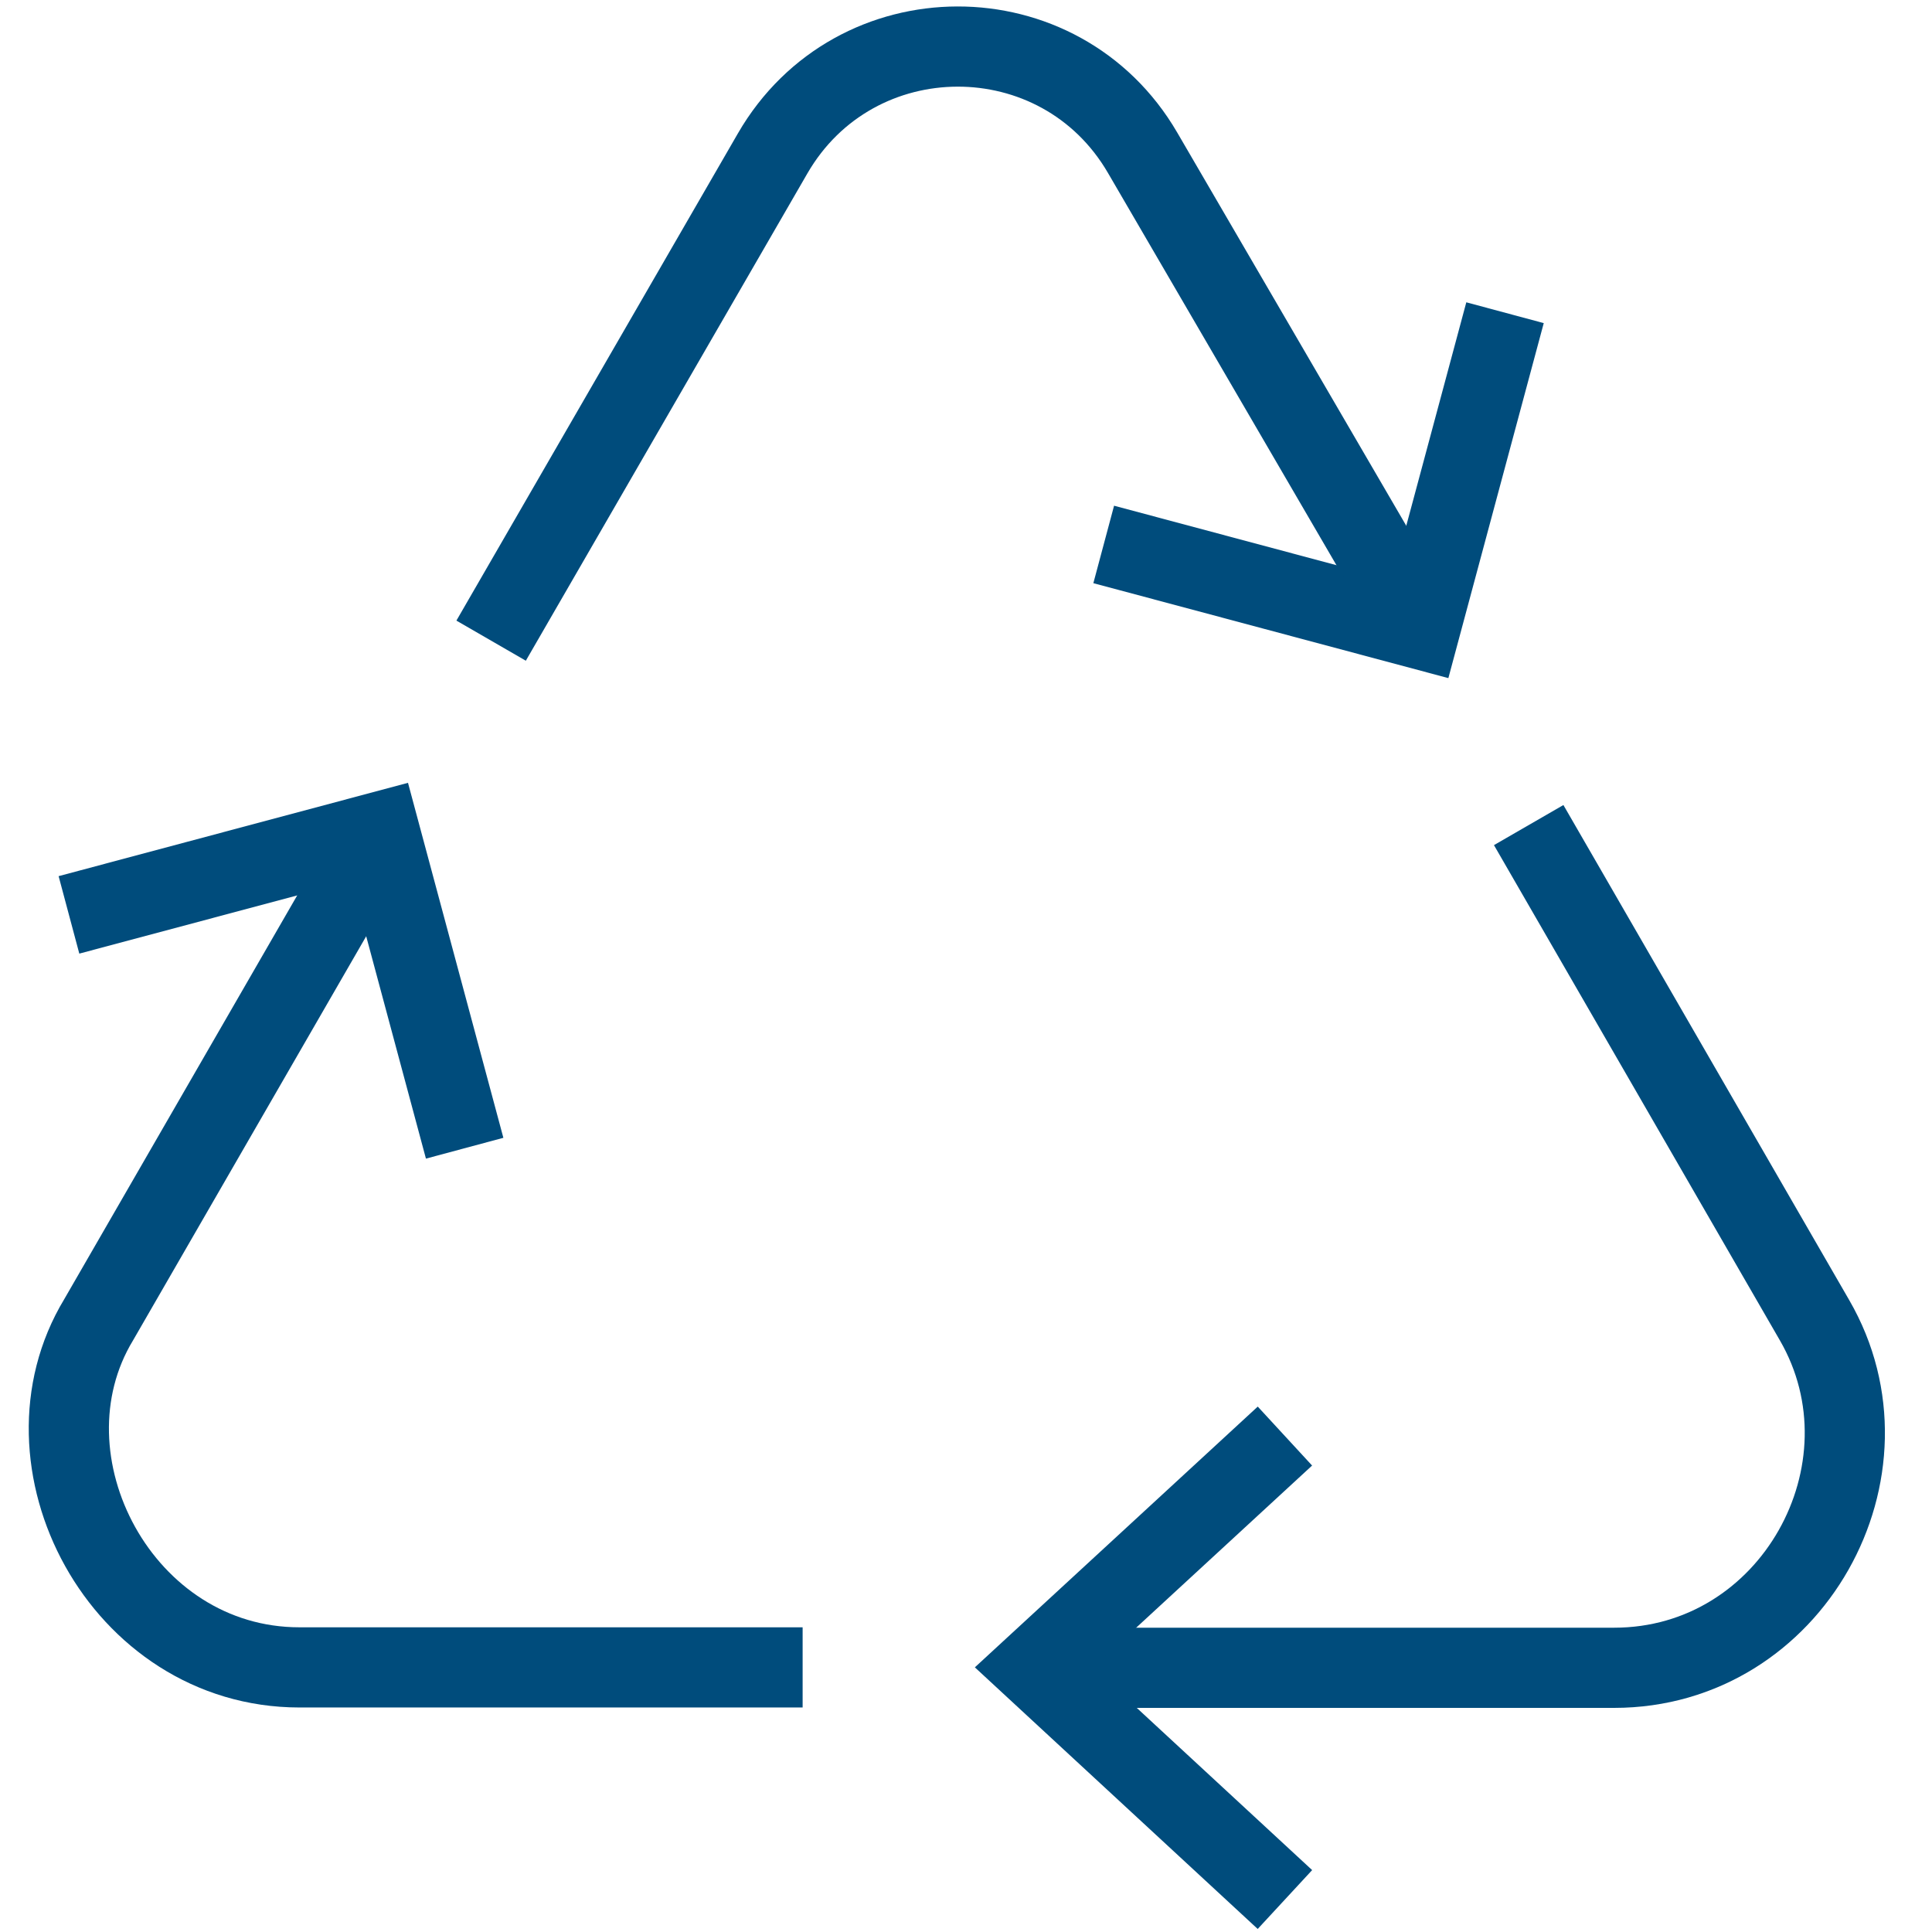
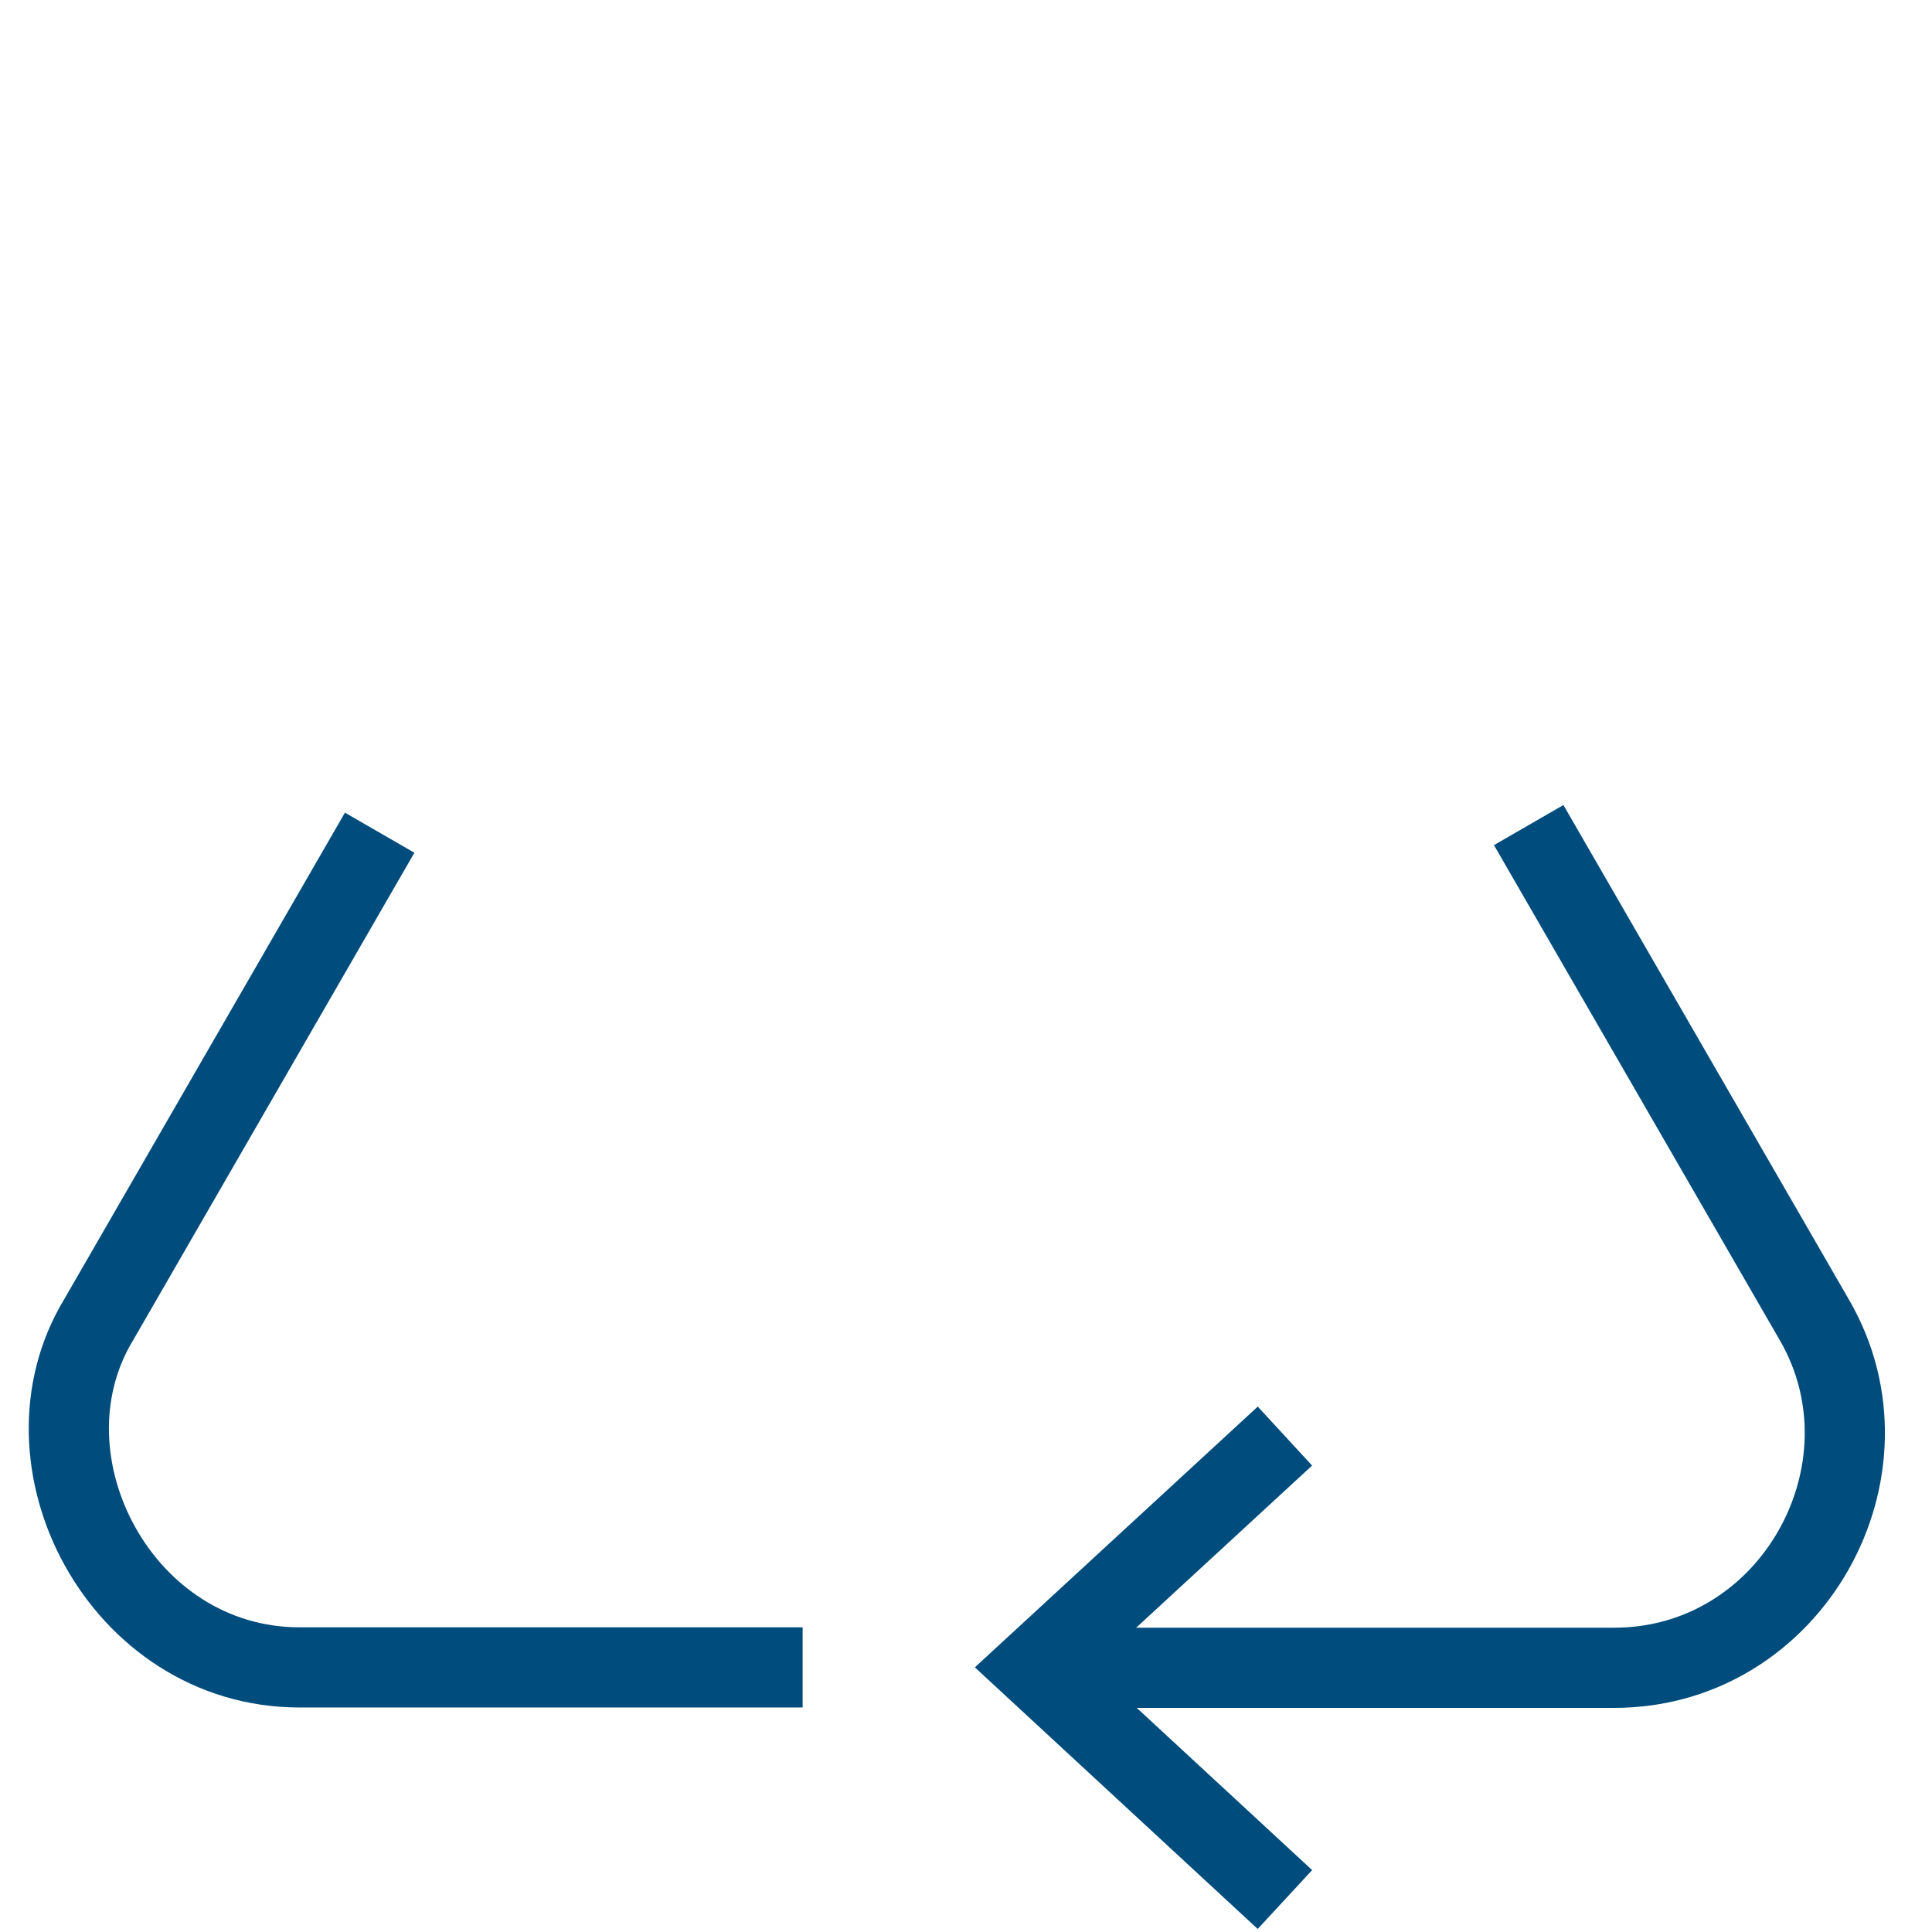
<svg xmlns="http://www.w3.org/2000/svg" version="1.1" id="Layer_1" x="0px" y="0px" viewBox="0 0 48.19 48.19" style="enable-background:new 0 0 48.19 48.19;" xml:space="preserve">
  <style type="text/css">
	.st0{fill:none;stroke:#004C7C;stroke-width:2;stroke-miterlimit:10;}
</style>
  <g id="Recycling_2_">
    <path class="st0" d="M38.13,20.58l7.13,12.35c2.16,3.73-0.56,8.67-5,8.67l-14.46,0" />
    <polyline class="st0" points="32.05,35.82 25.79,41.59 32.05,47.38  " />
-     <polyline class="st0" points="27.53,13.58 35.42,15.69 37.54,7.8  " />
-     <polyline class="st0" points="11.59,28.64 9.47,20.75 1.72,22.82  " />
-     <path class="st0" d="M12.25,15.98l7.02-12.15c2.05-3.55,7.17-3.56,9.23-0.02l6.92,11.88" />
    <path class="st0" d="M20.02,41.59l-12.55,0c-4.45,0-7.14-5.15-5.01-8.67l7.01-12.15" />
  </g>
</svg>